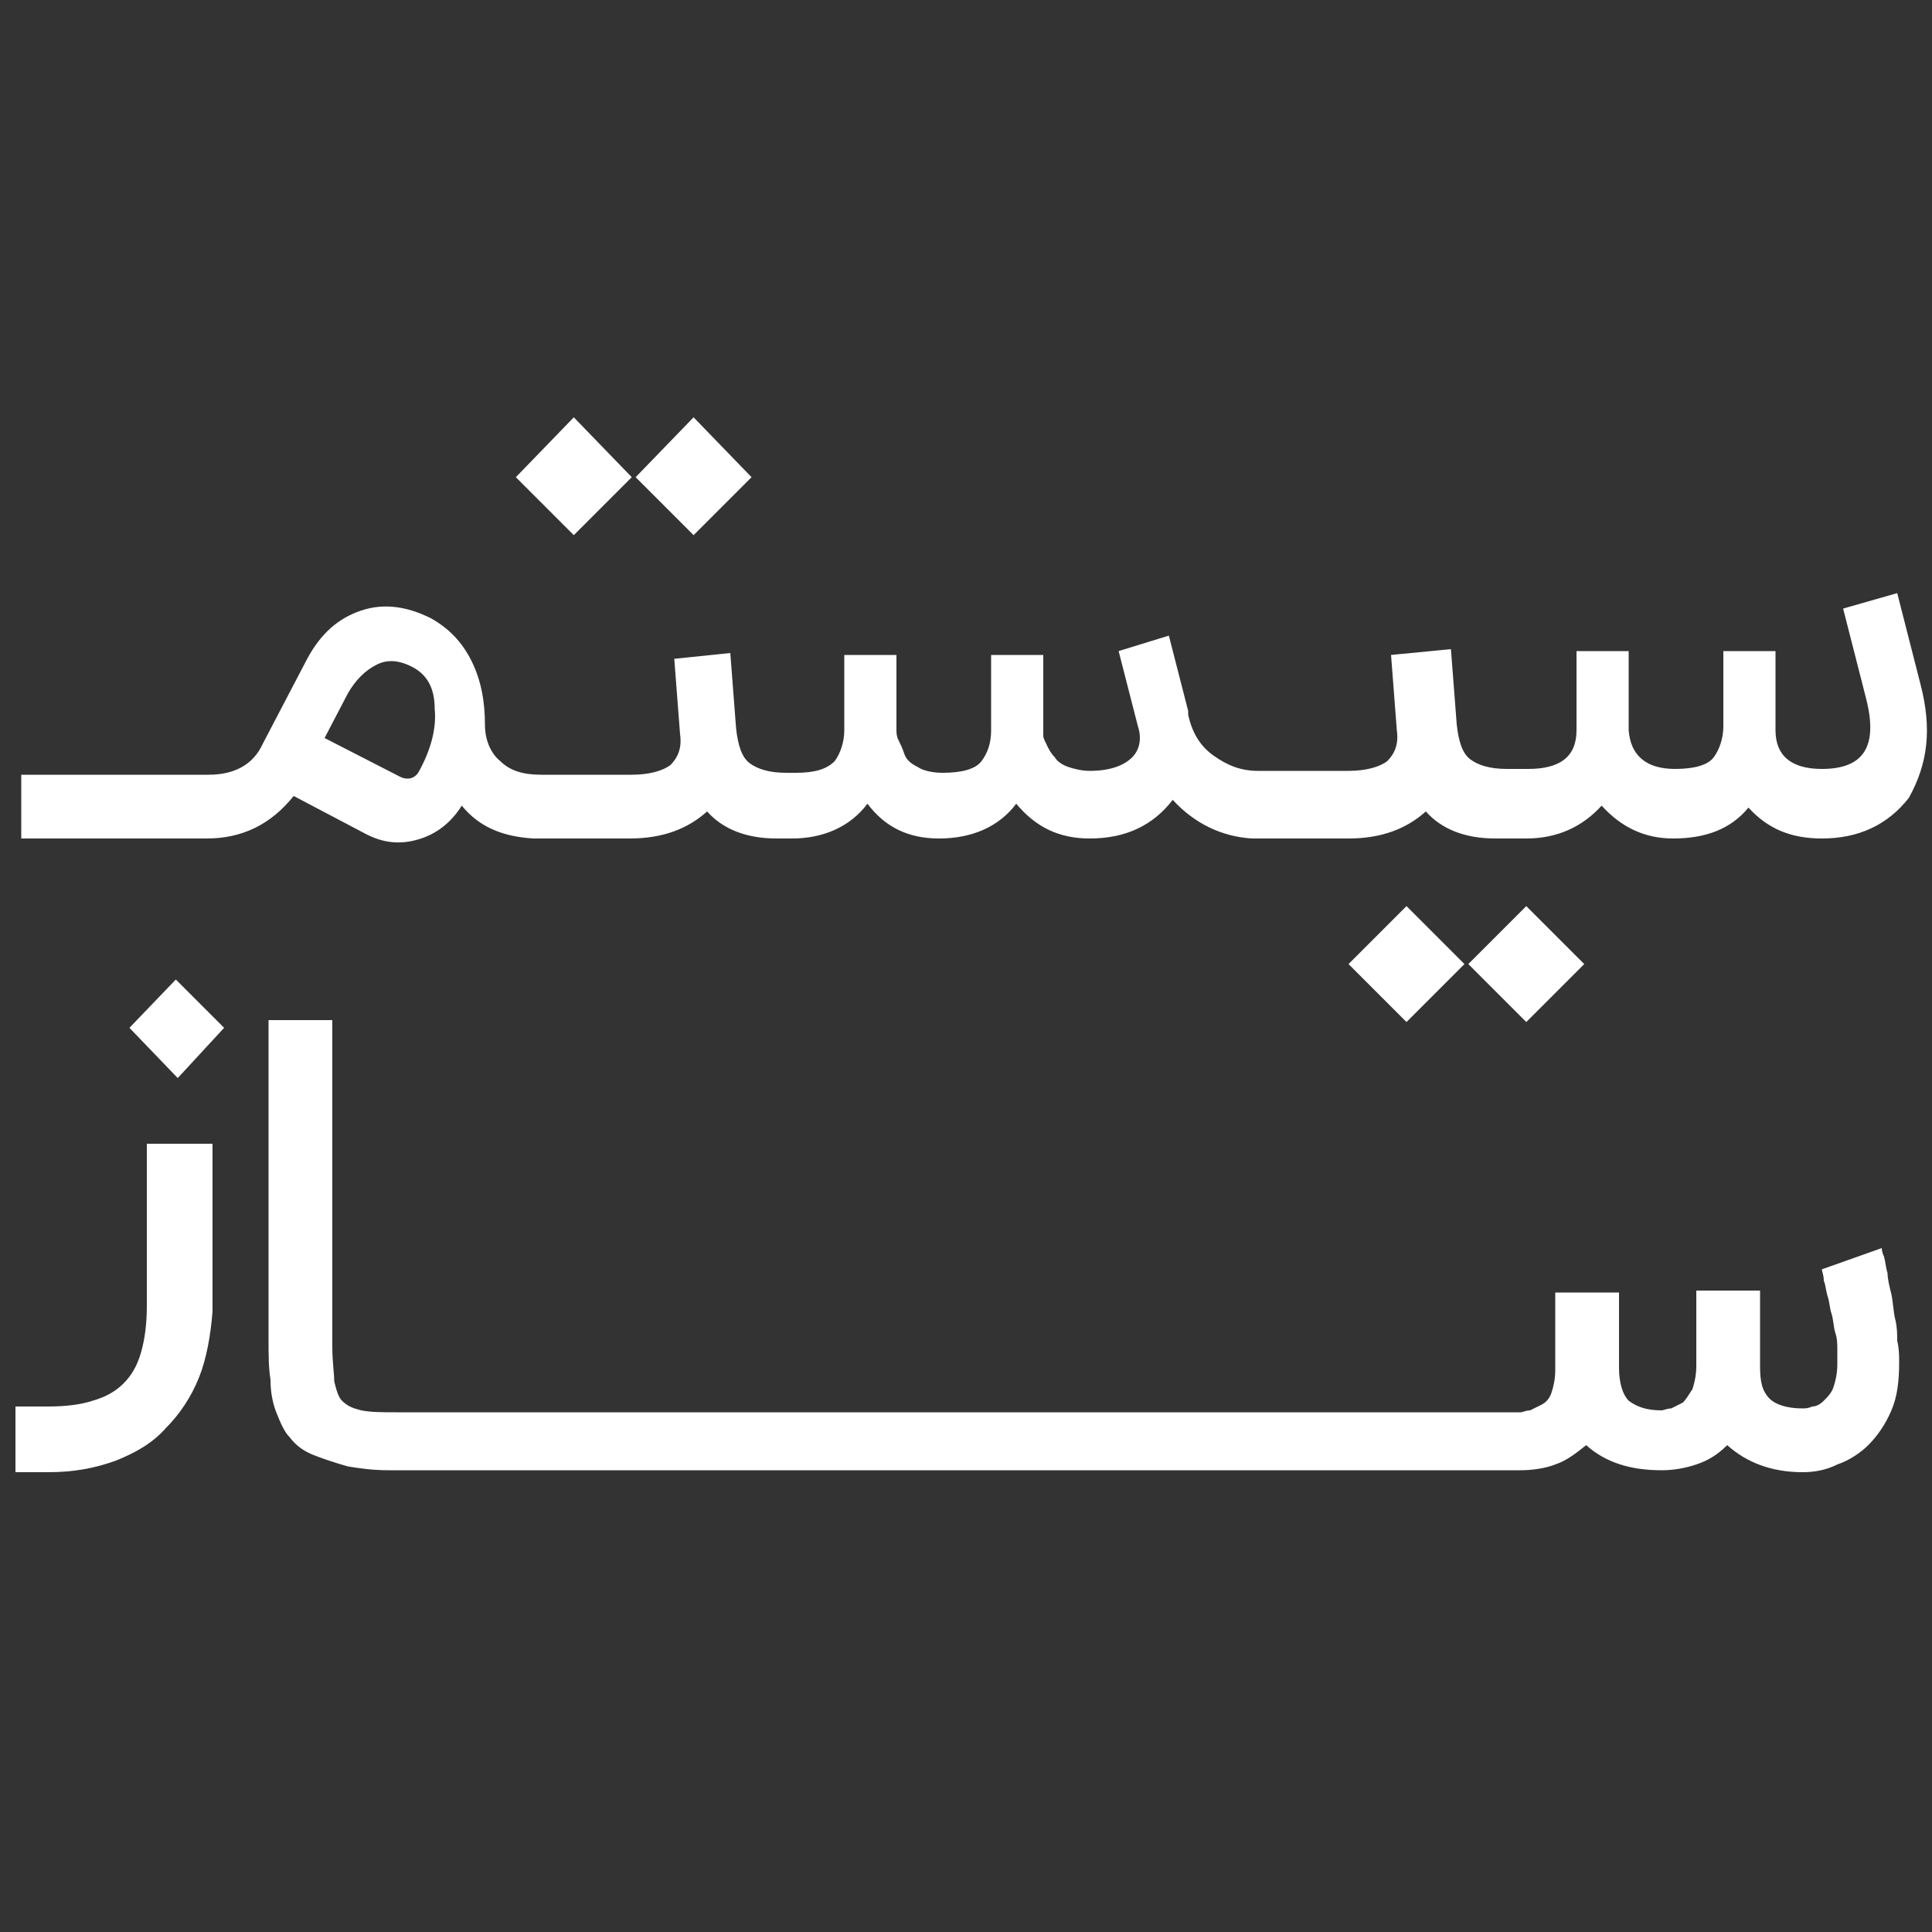
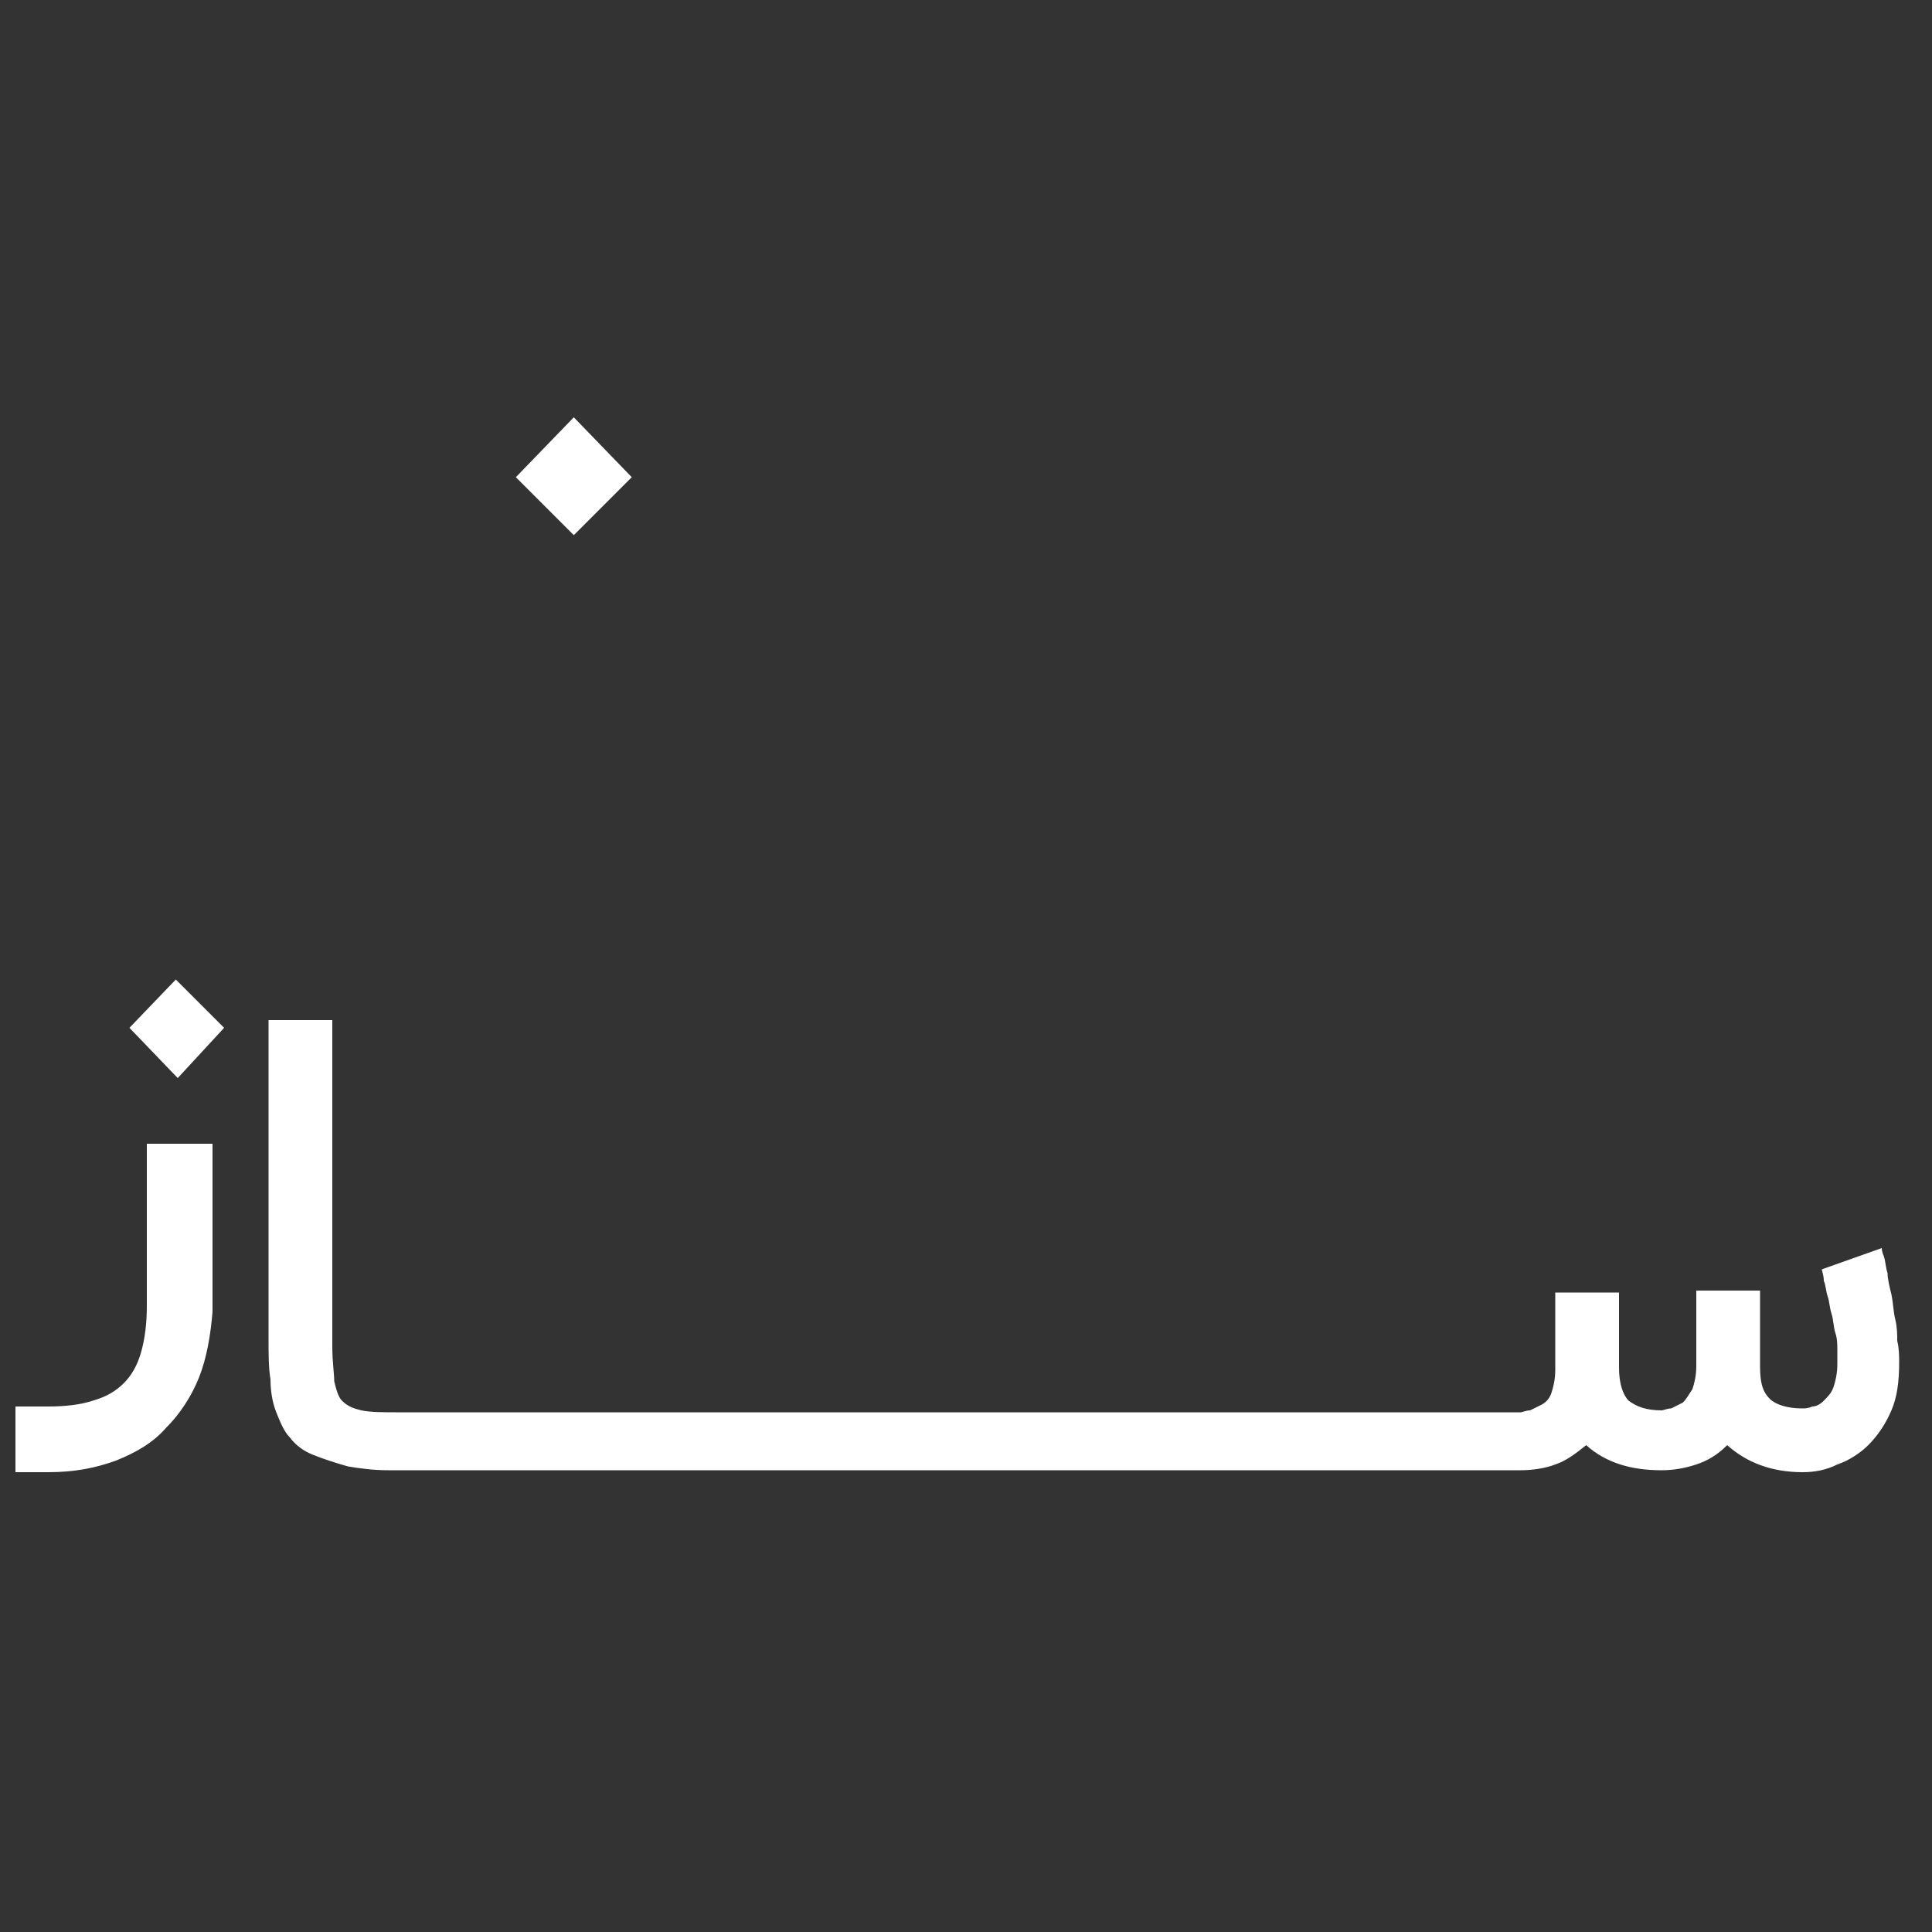
<svg xmlns="http://www.w3.org/2000/svg" version="1.1" id="Layer_1" x="0px" y="0px" viewBox="0 0 100 100" style="enable-background:new 0 0 100 100;" xml:space="preserve">
  <rect x="0" y="0" width="100" height="100" fill="#333333" stroke="none" />
  <style type="text/css">
	.st0{fill:#FFFFFF;}
</style>
  <g>
-     <path class="st0" d="M98.1,68.3c-0.1-0.4-0.1-0.8-0.2-1.3c-0.1-0.4-0.2-0.8-0.2-1.1c-0.1-0.3-0.1-0.6-0.2-0.9   c-0.1-0.2-0.1-0.4-0.1-0.4l-3.1,1.1c0,0.1,0.1,0.3,0.1,0.6c0.1,0.2,0.1,0.5,0.2,0.8c0.1,0.3,0.1,0.6,0.2,0.9c0.1,0.3,0.1,0.7,0.2,1   s0.1,0.6,0.1,0.9c0,0.3,0,0.5,0,0.7c0,0.5-0.1,0.9-0.2,1.2s-0.3,0.5-0.5,0.7c-0.2,0.2-0.4,0.3-0.6,0.3c-0.2,0.1-0.4,0.1-0.5,0.1   c-0.8,0-1.4-0.2-1.7-0.5c-0.4-0.4-0.5-0.9-0.5-1.7v-3.9h-3.3v3.9c0,0.5-0.1,0.9-0.2,1.2c-0.2,0.3-0.3,0.5-0.5,0.7   c-0.2,0.1-0.4,0.2-0.6,0.3c-0.2,0-0.4,0.1-0.5,0.1c-0.8,0-1.3-0.2-1.7-0.5c-0.3-0.3-0.5-0.9-0.5-1.7v-3.9h-3.3v4   c0,0.5-0.1,0.9-0.2,1.2s-0.3,0.5-0.5,0.6c-0.2,0.1-0.4,0.2-0.6,0.3c-0.2,0-0.4,0.1-0.5,0.1h-2.7h-0.3h-5.2h-0.1h-5.5h-0.1h-5.5   h-0.1h-5.5h-0.1h-5.5H48h-5.5h-0.1H37h-0.1h-5.5h-0.1h-5.5h-0.1h-5.2c-0.7,0-1.3,0-1.8-0.1c-0.4-0.1-0.7-0.2-1-0.5   c-0.2-0.2-0.3-0.6-0.4-1c0-0.4-0.1-1-0.1-1.8v-0.2h0V52.8h-3.3v3.4v12.9v0.2c0,0.8,0,1.5,0.1,2.1c0,0.6,0.1,1.2,0.3,1.7   c0.2,0.5,0.4,1,0.7,1.3c0.3,0.4,0.7,0.7,1.2,0.9c0.5,0.2,1.1,0.4,1.8,0.6c0.6,0.1,1.3,0.2,2.1,0.2c0,0,0.1,0,0.1,0h5.5h0.1h5.5h0.1   h5.5H37h5.5h0.1H48h0.1h5.5h0.1h5.5h0.1h5.5h0.1h5.5h0.1h5.2h0.3h2.7c0.6,0,1.3-0.1,1.8-0.3c0.6-0.2,1.1-0.6,1.6-1   c1,0.9,2.3,1.3,3.9,1.3c0.6,0,1.2-0.1,1.8-0.3c0.6-0.2,1.1-0.5,1.6-1c1,0.9,2.3,1.4,3.9,1.4c0.6,0,1.2-0.1,1.8-0.4   c0.6-0.2,1.2-0.6,1.6-1c0.5-0.5,0.9-1.1,1.2-1.8c0.3-0.7,0.4-1.5,0.4-2.5c0-0.3,0-0.7-0.1-1.1C98.2,69.1,98.2,68.7,98.1,68.3z" />
+     <path class="st0" d="M98.1,68.3c-0.1-0.4-0.1-0.8-0.2-1.3c-0.1-0.4-0.2-0.8-0.2-1.1c-0.1-0.3-0.1-0.6-0.2-0.9   c-0.1-0.2-0.1-0.4-0.1-0.4l-3.1,1.1c0,0.1,0.1,0.3,0.1,0.6c0.1,0.2,0.1,0.5,0.2,0.8c0.1,0.3,0.1,0.6,0.2,0.9c0.1,0.3,0.1,0.7,0.2,1   s0.1,0.6,0.1,0.9c0,0.3,0,0.5,0,0.7c0,0.5-0.1,0.9-0.2,1.2s-0.3,0.5-0.5,0.7c-0.2,0.2-0.4,0.3-0.6,0.3c-0.2,0.1-0.4,0.1-0.5,0.1   c-0.8,0-1.4-0.2-1.7-0.5c-0.4-0.4-0.5-0.9-0.5-1.7v-3.9h-3.3v3.9c0,0.5-0.1,0.9-0.2,1.2c-0.2,0.3-0.3,0.5-0.5,0.7   c-0.2,0.1-0.4,0.2-0.6,0.3c-0.2,0-0.4,0.1-0.5,0.1c-0.8,0-1.3-0.2-1.7-0.5c-0.3-0.3-0.5-0.9-0.5-1.7v-3.9h-3.3v4   c0,0.5-0.1,0.9-0.2,1.2s-0.3,0.5-0.5,0.6c-0.2,0.1-0.4,0.2-0.6,0.3c-0.2,0-0.4,0.1-0.5,0.1h-2.7h-0.3h-5.2h-0.1h-5.5h-0.1h-0.1h-5.5h-0.1h-5.5H48h-5.5h-0.1H37h-0.1h-5.5h-0.1h-5.5h-0.1h-5.2c-0.7,0-1.3,0-1.8-0.1c-0.4-0.1-0.7-0.2-1-0.5   c-0.2-0.2-0.3-0.6-0.4-1c0-0.4-0.1-1-0.1-1.8v-0.2h0V52.8h-3.3v3.4v12.9v0.2c0,0.8,0,1.5,0.1,2.1c0,0.6,0.1,1.2,0.3,1.7   c0.2,0.5,0.4,1,0.7,1.3c0.3,0.4,0.7,0.7,1.2,0.9c0.5,0.2,1.1,0.4,1.8,0.6c0.6,0.1,1.3,0.2,2.1,0.2c0,0,0.1,0,0.1,0h5.5h0.1h5.5h0.1   h5.5H37h5.5h0.1H48h0.1h5.5h0.1h5.5h0.1h5.5h0.1h5.5h0.1h5.2h0.3h2.7c0.6,0,1.3-0.1,1.8-0.3c0.6-0.2,1.1-0.6,1.6-1   c1,0.9,2.3,1.3,3.9,1.3c0.6,0,1.2-0.1,1.8-0.3c0.6-0.2,1.1-0.5,1.6-1c1,0.9,2.3,1.4,3.9,1.4c0.6,0,1.2-0.1,1.8-0.4   c0.6-0.2,1.2-0.6,1.6-1c0.5-0.5,0.9-1.1,1.2-1.8c0.3-0.7,0.4-1.5,0.4-2.5c0-0.3,0-0.7-0.1-1.1C98.2,69.1,98.2,68.7,98.1,68.3z" />
    <path class="st0" d="M7.6,67.6c0,0.9-0.1,1.7-0.3,2.4c-0.2,0.7-0.5,1.2-0.9,1.6c-0.4,0.4-0.9,0.7-1.6,0.9c-0.6,0.2-1.4,0.3-2.3,0.3   H0.8v3.4h1.7c1.3,0,2.4-0.2,3.5-0.6c1-0.4,1.9-0.9,2.6-1.7c0.7-0.7,1.3-1.6,1.7-2.6c0.4-1,0.6-2.2,0.7-3.4v-8.7H7.6V67.6z" />
    <polygon class="st0" points="6.7,53.2 9.2,55.8 11.6,53.2 9.1,50.7  " />
-     <polygon class="st0" points="75.8,49.9 72.8,46.9 69.8,49.9 72.8,52.9  " />
-     <polygon class="st0" points="82,49.9 79,46.9 76,49.9 79,52.9  " />
-     <path class="st0" d="M99.4,35.4l-1.2-4.7l-2.8,0.8l1.2,4.7c0.6,2.4-0.1,3.6-2.3,3.6c-1.6,0-2.4-0.7-2.4-2v-0.2v-3.9h-2.7v3.9   c0,0.6-0.2,1.2-0.5,1.6c-0.3,0.4-1,0.6-2,0.6c-1.5,0-2.3-0.7-2.4-2v-0.2v-3.9h-2.7v3.9v0.2c0,1.4-0.9,2-2.5,2h-1.1   c-0.9,0-1.5-0.2-1.9-0.5c-0.4-0.3-0.6-0.9-0.7-1.8v0l-0.3-3.9L72,33.9l0.3,3.9c0.1,0.7-0.1,1.2-0.5,1.6c-0.4,0.3-1.1,0.5-2,0.5   h-4.7c-0.9,0-1.6-0.3-2.3-0.8s-1.1-1.2-1.3-2.1c0,0,0-0.1,0-0.1c0-0.1,0-0.1,0-0.1l-1-3.9l-2.6,0.8l1,3.9c0.2,0.6,0.1,1.2-0.3,1.6   c-0.4,0.4-1.1,0.7-2.2,0.7c-0.4,0-0.8-0.1-1.1-0.2c-0.3-0.1-0.6-0.3-0.7-0.5c-0.2-0.2-0.3-0.4-0.4-0.6c-0.1-0.2-0.2-0.4-0.2-0.5   c0-0.1,0-0.2,0-0.3v0v-3.9h-2.7v3.9c0,0.7-0.2,1.2-0.5,1.6c-0.3,0.4-1,0.6-2,0.6c-0.5,0-1-0.1-1.3-0.3c-0.4-0.2-0.6-0.4-0.7-0.7   c-0.1-0.3-0.2-0.5-0.3-0.7s-0.1-0.4-0.1-0.5v-3.9h-2.7v3.9c0,0.6-0.2,1.2-0.5,1.6c-0.4,0.4-1,0.6-2,0.6h-0.5   c-0.9,0-1.5-0.2-1.9-0.5c-0.4-0.3-0.6-0.9-0.7-1.8v0l-0.3-3.9l-2.9,0.3l0.3,3.9c0.1,0.7-0.1,1.2-0.5,1.6c-0.4,0.3-1.1,0.5-2,0.5   h-4.7c-0.9,0-1.6-0.2-2.1-0.7c-0.5-0.4-0.8-1.1-0.8-1.9c0-1.2-0.2-2.3-0.7-3.3c-0.5-1-1.2-1.7-2.1-2.2c-1.2-0.6-2.4-0.8-3.6-0.4   c-1.2,0.4-2.1,1.2-2.8,2.5l-2.3,4.4c-0.5,1.1-1.5,1.6-2.8,1.6h0h-0.3H1.1v3.3h9.3h0.3h0c1.8,0,3.3-0.7,4.5-2.2l3.8,2   c1,0.5,1.9,0.5,2.8,0.2c0.9-0.3,1.6-0.9,2.1-1.7c0.9,1.1,2.1,1.6,3.7,1.7v0h5c1.7,0,3-0.5,4-1.4c0.8,0.9,2,1.4,3.6,1.4v0H41   c1.6,0,3-0.6,3.9-1.8c0.9,1.2,2.1,1.8,3.7,1.8c1.7,0,3.1-0.6,4-1.8c1,1.2,2.2,1.8,3.8,1.8c1.9,0,3.3-0.7,4.3-2   c1.1,1.2,2.5,1.9,4.1,2v0h5c1.7,0,3-0.5,4-1.4c0.8,0.9,2,1.4,3.6,1.4v0H79c1.6,0,2.9-0.6,3.9-1.7c1,1.1,2.2,1.7,3.7,1.7   c1.7,0,3-0.5,3.9-1.6c1,1.1,2.2,1.6,3.8,1.6c1.9,0,3.4-0.7,4.5-2.1C99.8,39.5,100,37.7,99.4,35.4z M21.7,39.9   c-0.2,0.4-0.6,0.5-1,0.3l-3.9-2l1.2-2.3c0.4-0.7,0.9-1.2,1.5-1.5c0.6-0.3,1.2-0.2,1.8,0.1c0.8,0.4,1.2,1.1,1.2,2.2   C22.6,37.7,22.3,38.8,21.7,39.9z" />
    <polygon class="st0" points="32.7,24.7 29.7,21.6 26.7,24.7 29.7,27.7  " />
-     <polygon class="st0" points="38.9,24.7 35.9,21.6 32.9,24.7 35.9,27.7  " />
  </g>
</svg>